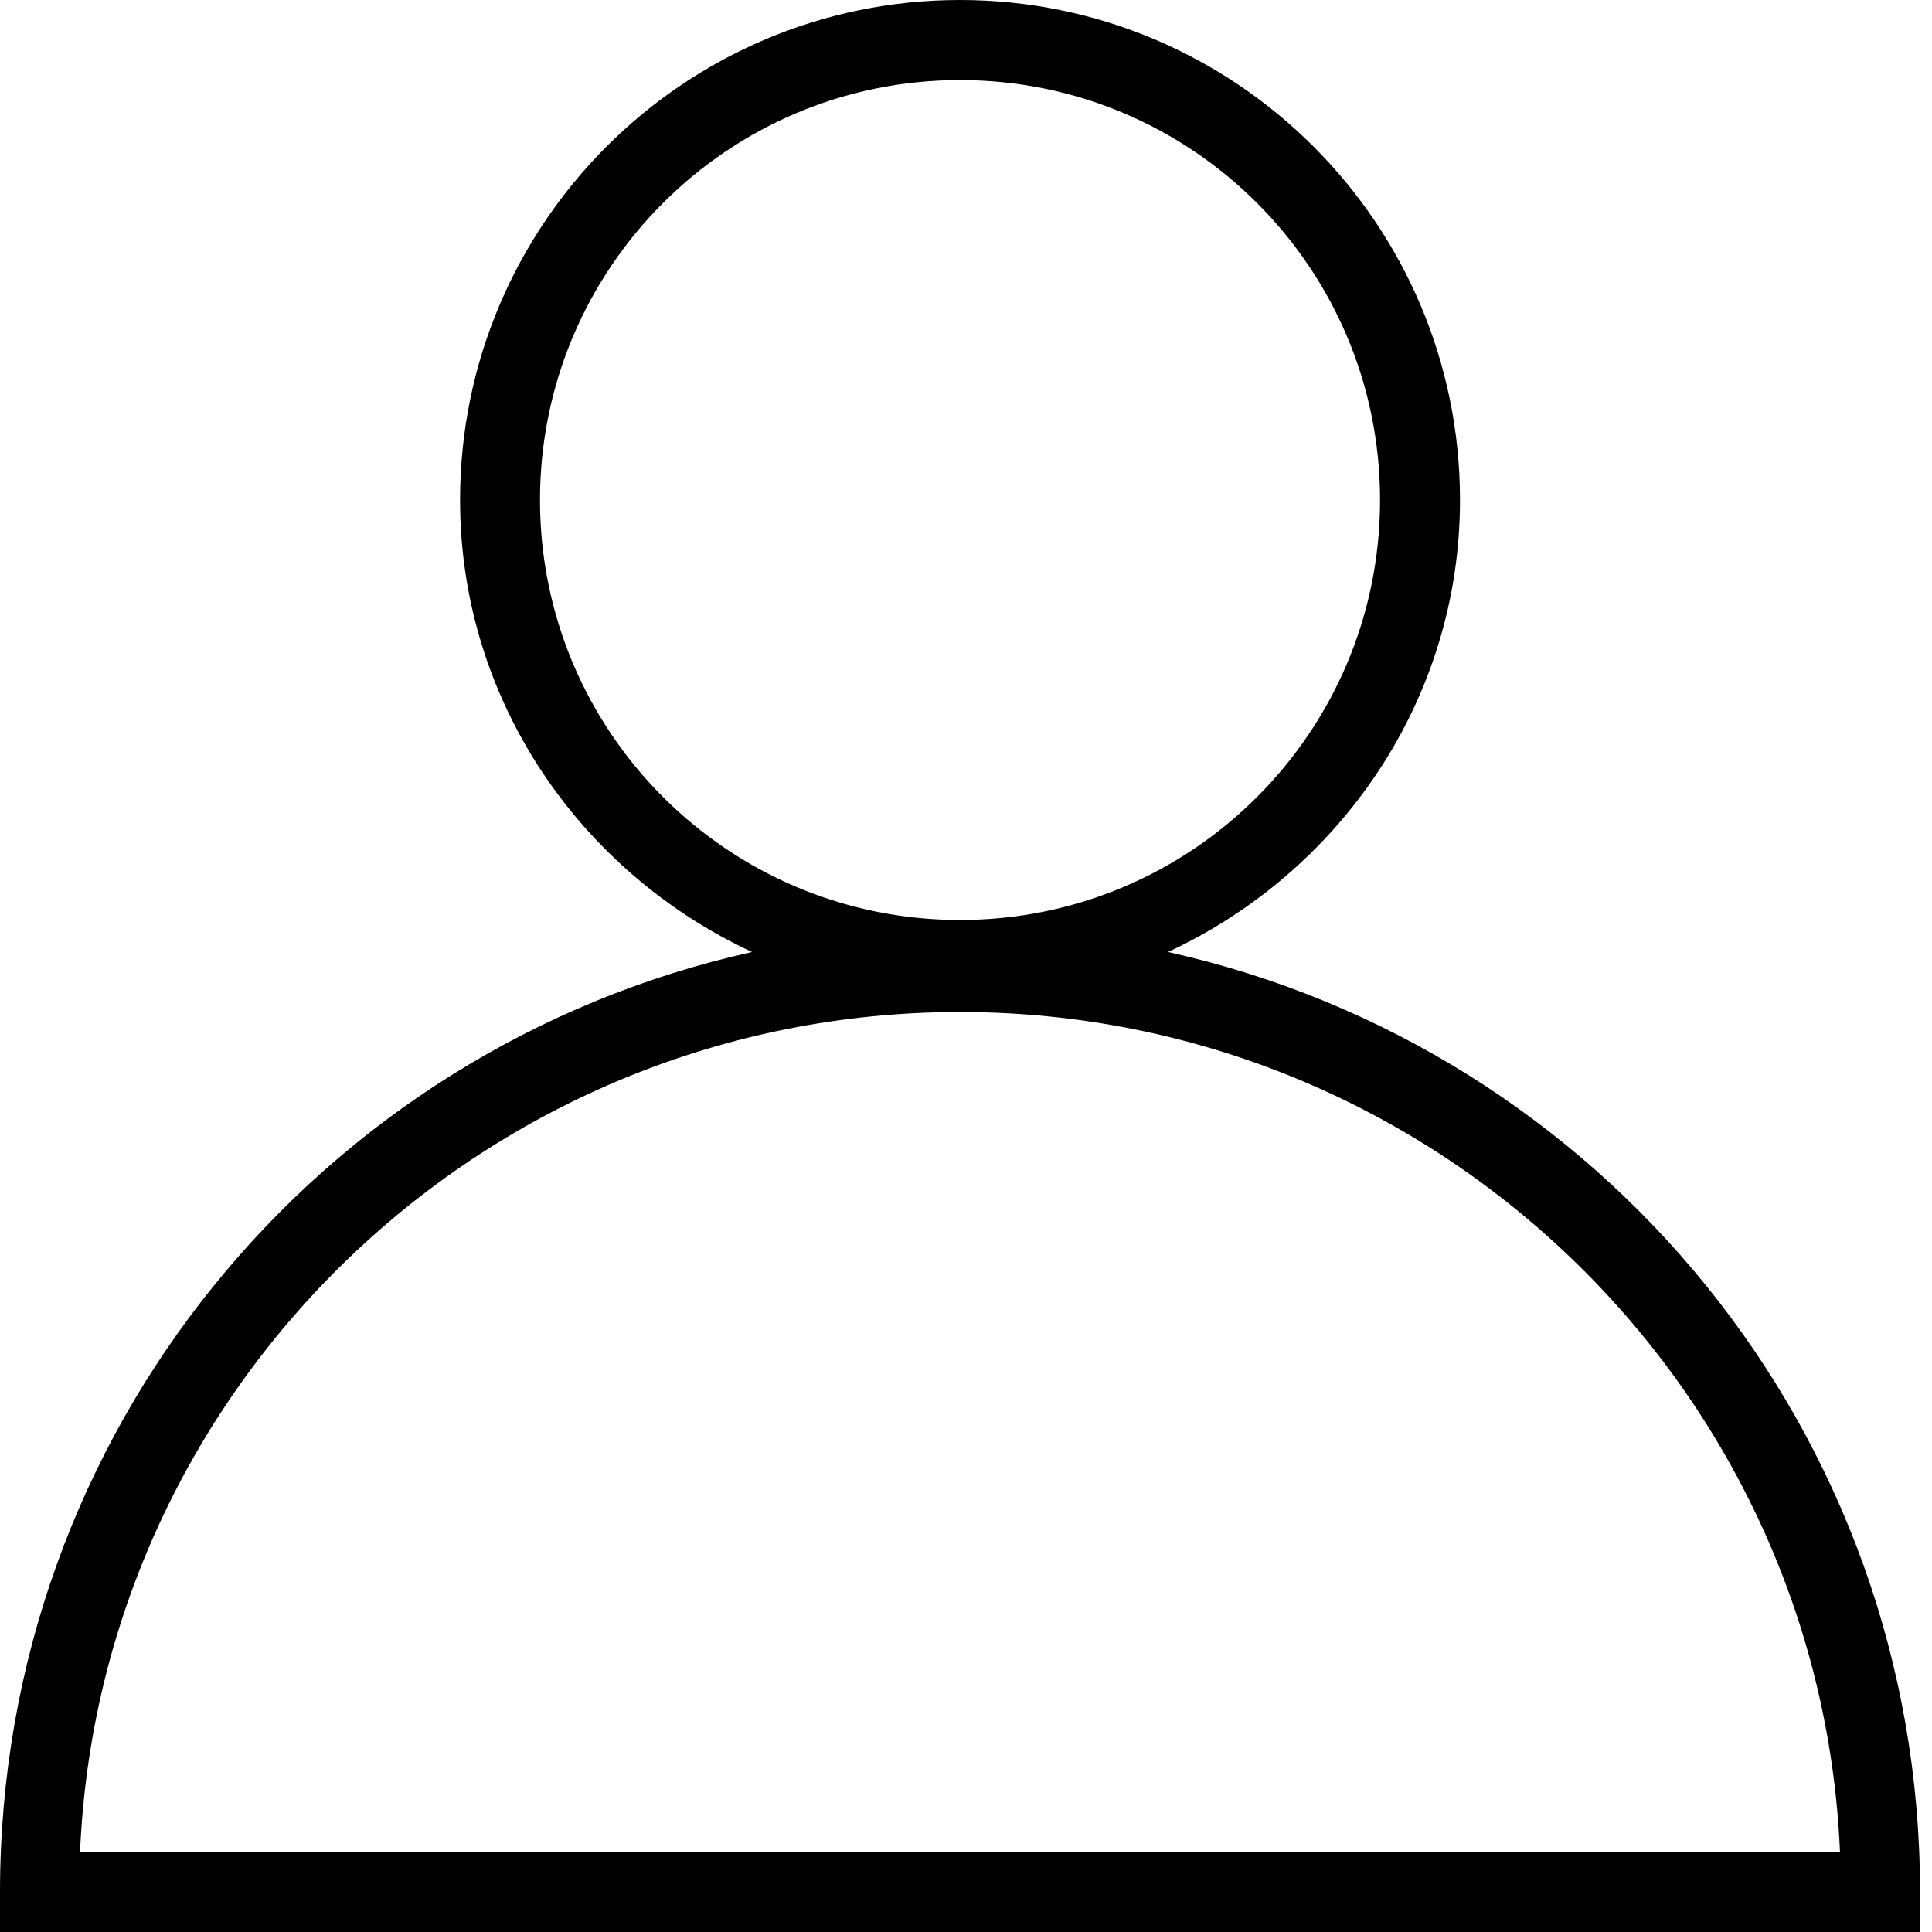
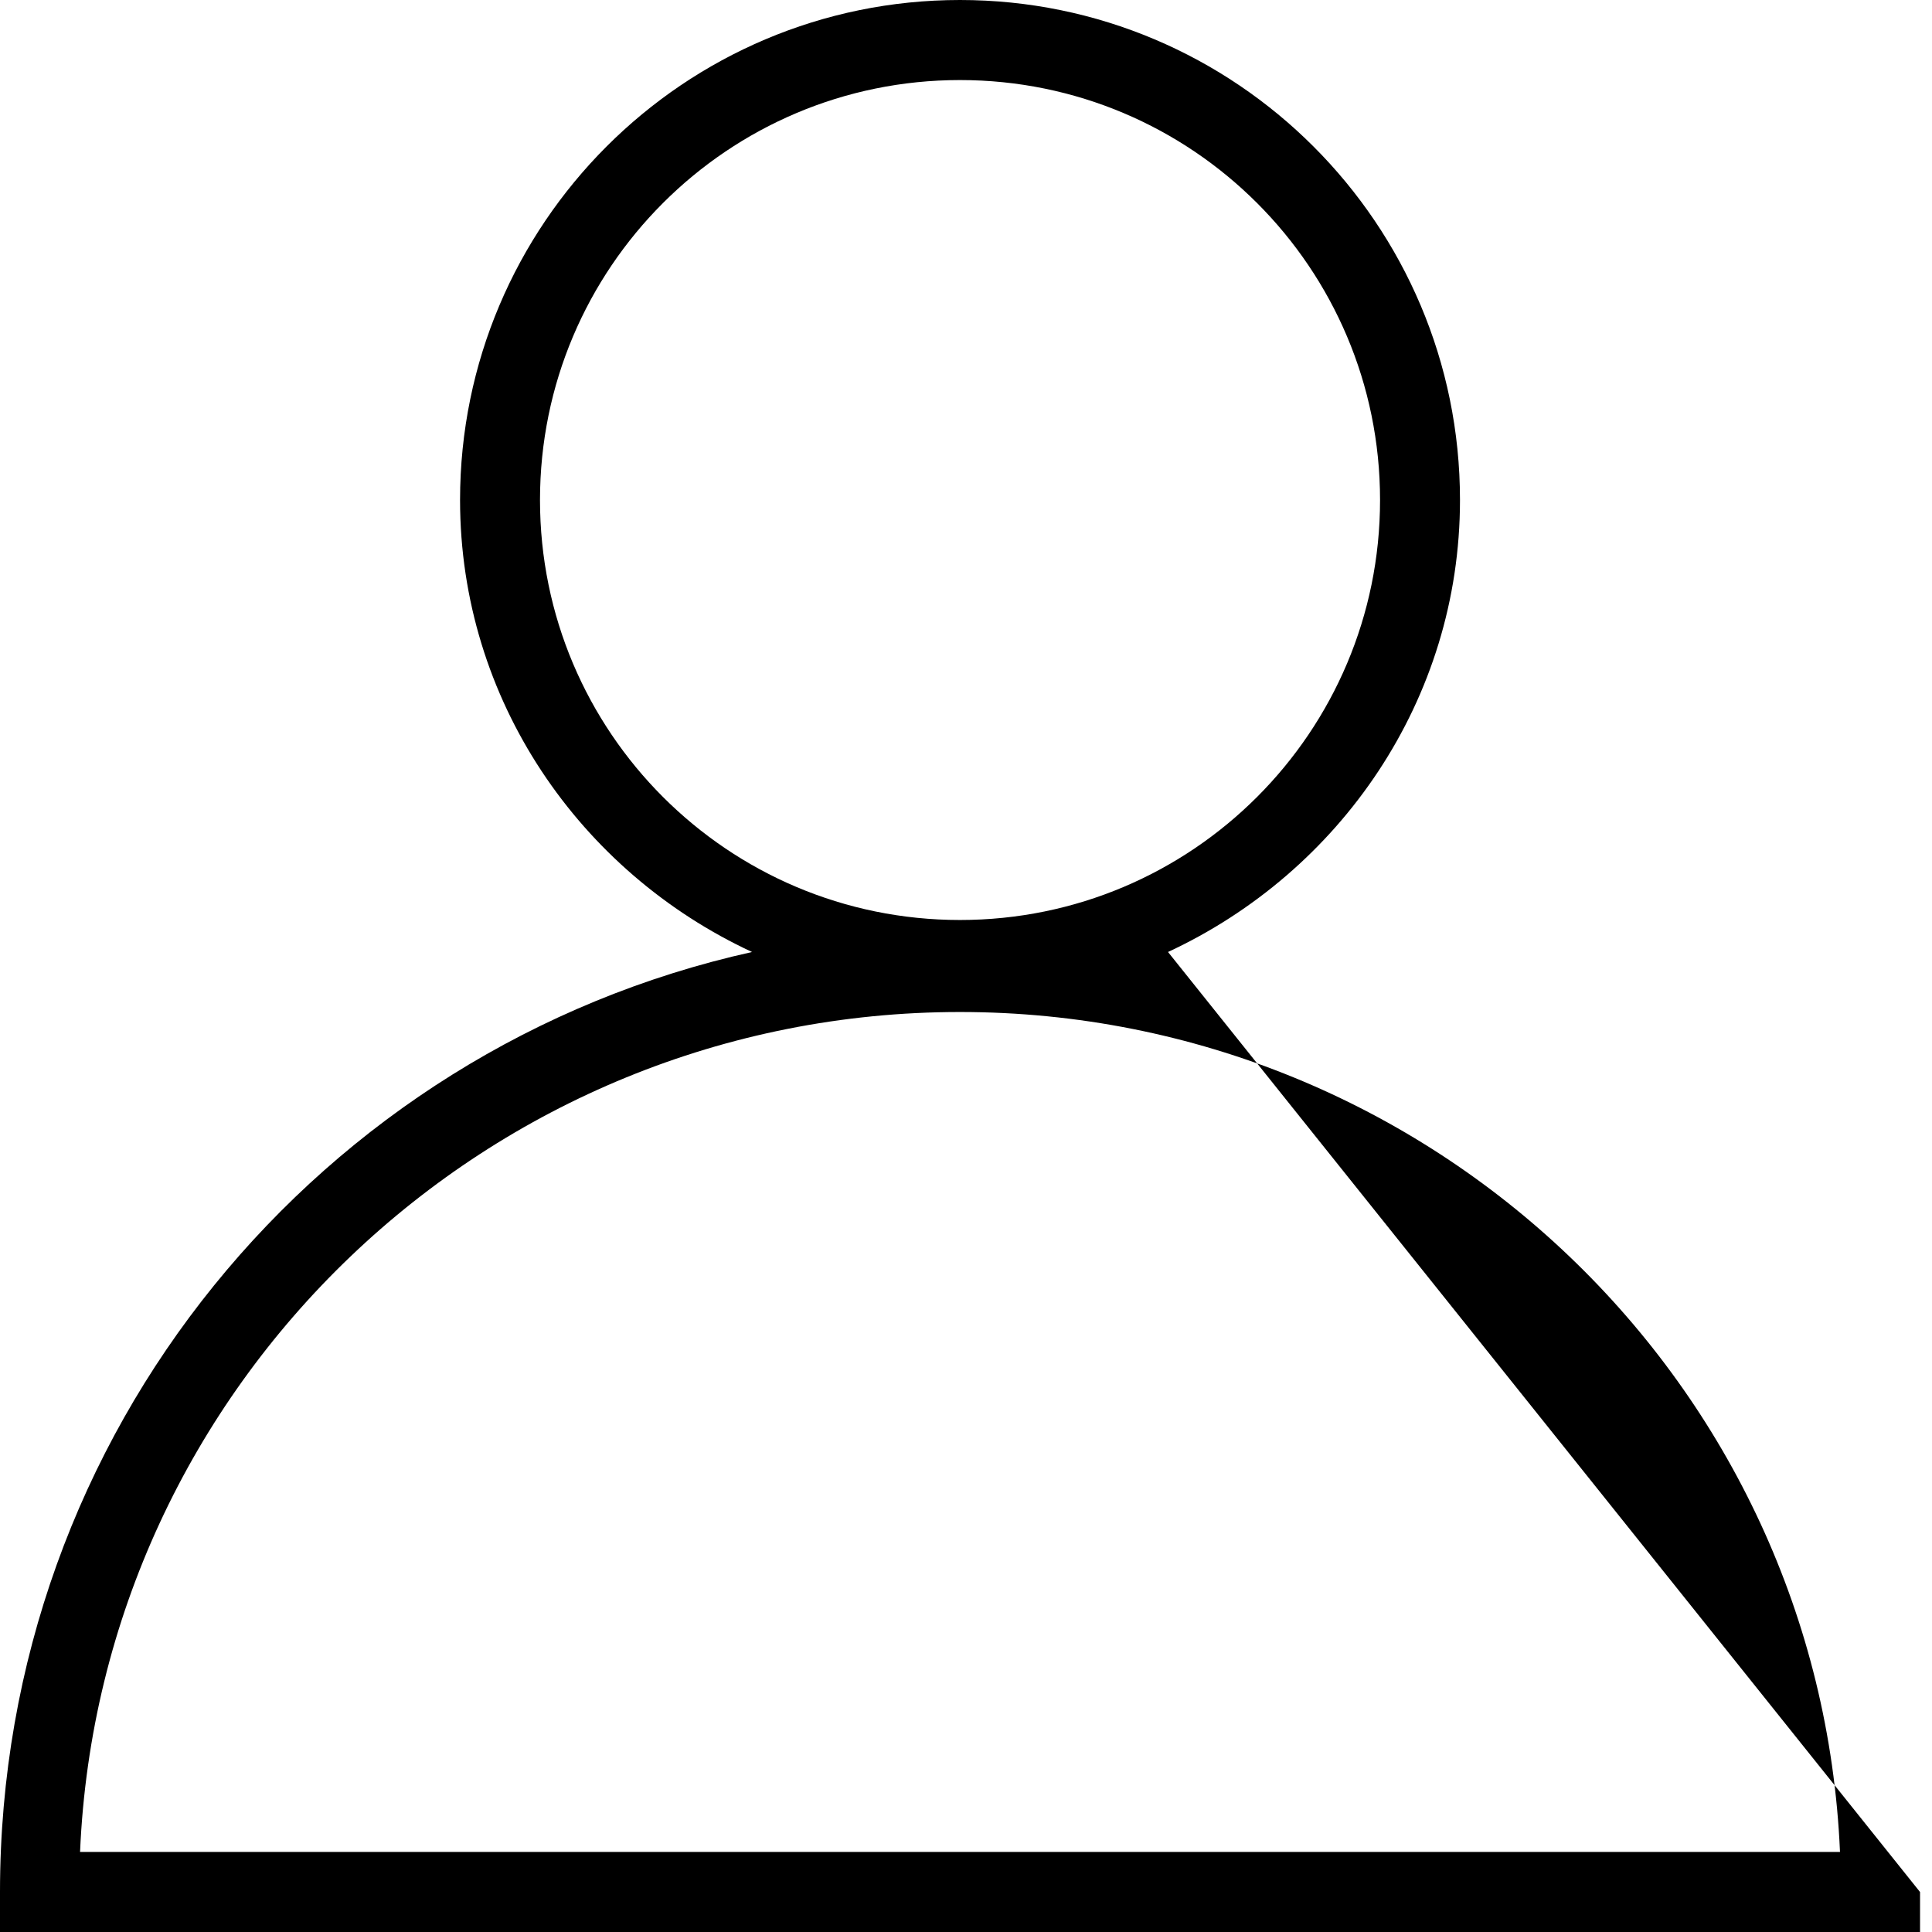
<svg xmlns="http://www.w3.org/2000/svg" width="16px" height="16px" viewBox="0 0 16 16" version="1.1">
  <title>形状</title>
  <desc>Created with Sketch.</desc>
  <g id="页面-1" stroke="none" stroke-width="1" fill="none" fill-rule="evenodd">
    <g id="9" transform="translate(-776, -1394)" fill="#000000" fill-rule="nonzero">
      <g id="编组-5" transform="translate(721, 1067)">
        <g id="编组-4" transform="translate(29, 305)">
          <g id="编组" transform="translate(26, 22)">
-             <path d="M9.673,7.884 C11.097,7.222 12.091,5.797 12.091,4.141 C12.091,1.855 10.236,0 7.95,0 C5.665,0 3.81,1.855 3.81,4.141 C3.81,5.797 4.803,7.222 6.228,7.884 C2.65,8.679 0,11.859 0,15.669 L0,16 L15.901,16 L15.901,15.669 C15.901,11.859 13.251,8.679 9.673,7.884 Z M4.472,4.141 C4.472,2.219 6.029,0.663 7.95,0.663 C9.872,0.663 11.429,2.219 11.429,4.141 C11.429,6.062 9.872,7.619 7.95,7.619 C6.029,7.619 4.472,6.062 4.472,4.141 Z M0.663,15.337 C0.828,11.462 4.041,8.381 7.95,8.381 C11.859,8.381 15.072,11.462 15.238,15.337 L0.663,15.337 Z" id="形状" />
+             <path d="M9.673,7.884 C11.097,7.222 12.091,5.797 12.091,4.141 C12.091,1.855 10.236,0 7.95,0 C5.665,0 3.81,1.855 3.81,4.141 C3.81,5.797 4.803,7.222 6.228,7.884 C2.65,8.679 0,11.859 0,15.669 L0,16 L15.901,16 L15.901,15.669 Z M4.472,4.141 C4.472,2.219 6.029,0.663 7.95,0.663 C9.872,0.663 11.429,2.219 11.429,4.141 C11.429,6.062 9.872,7.619 7.95,7.619 C6.029,7.619 4.472,6.062 4.472,4.141 Z M0.663,15.337 C0.828,11.462 4.041,8.381 7.95,8.381 C11.859,8.381 15.072,11.462 15.238,15.337 L0.663,15.337 Z" id="形状" />
          </g>
        </g>
      </g>
    </g>
  </g>
</svg>